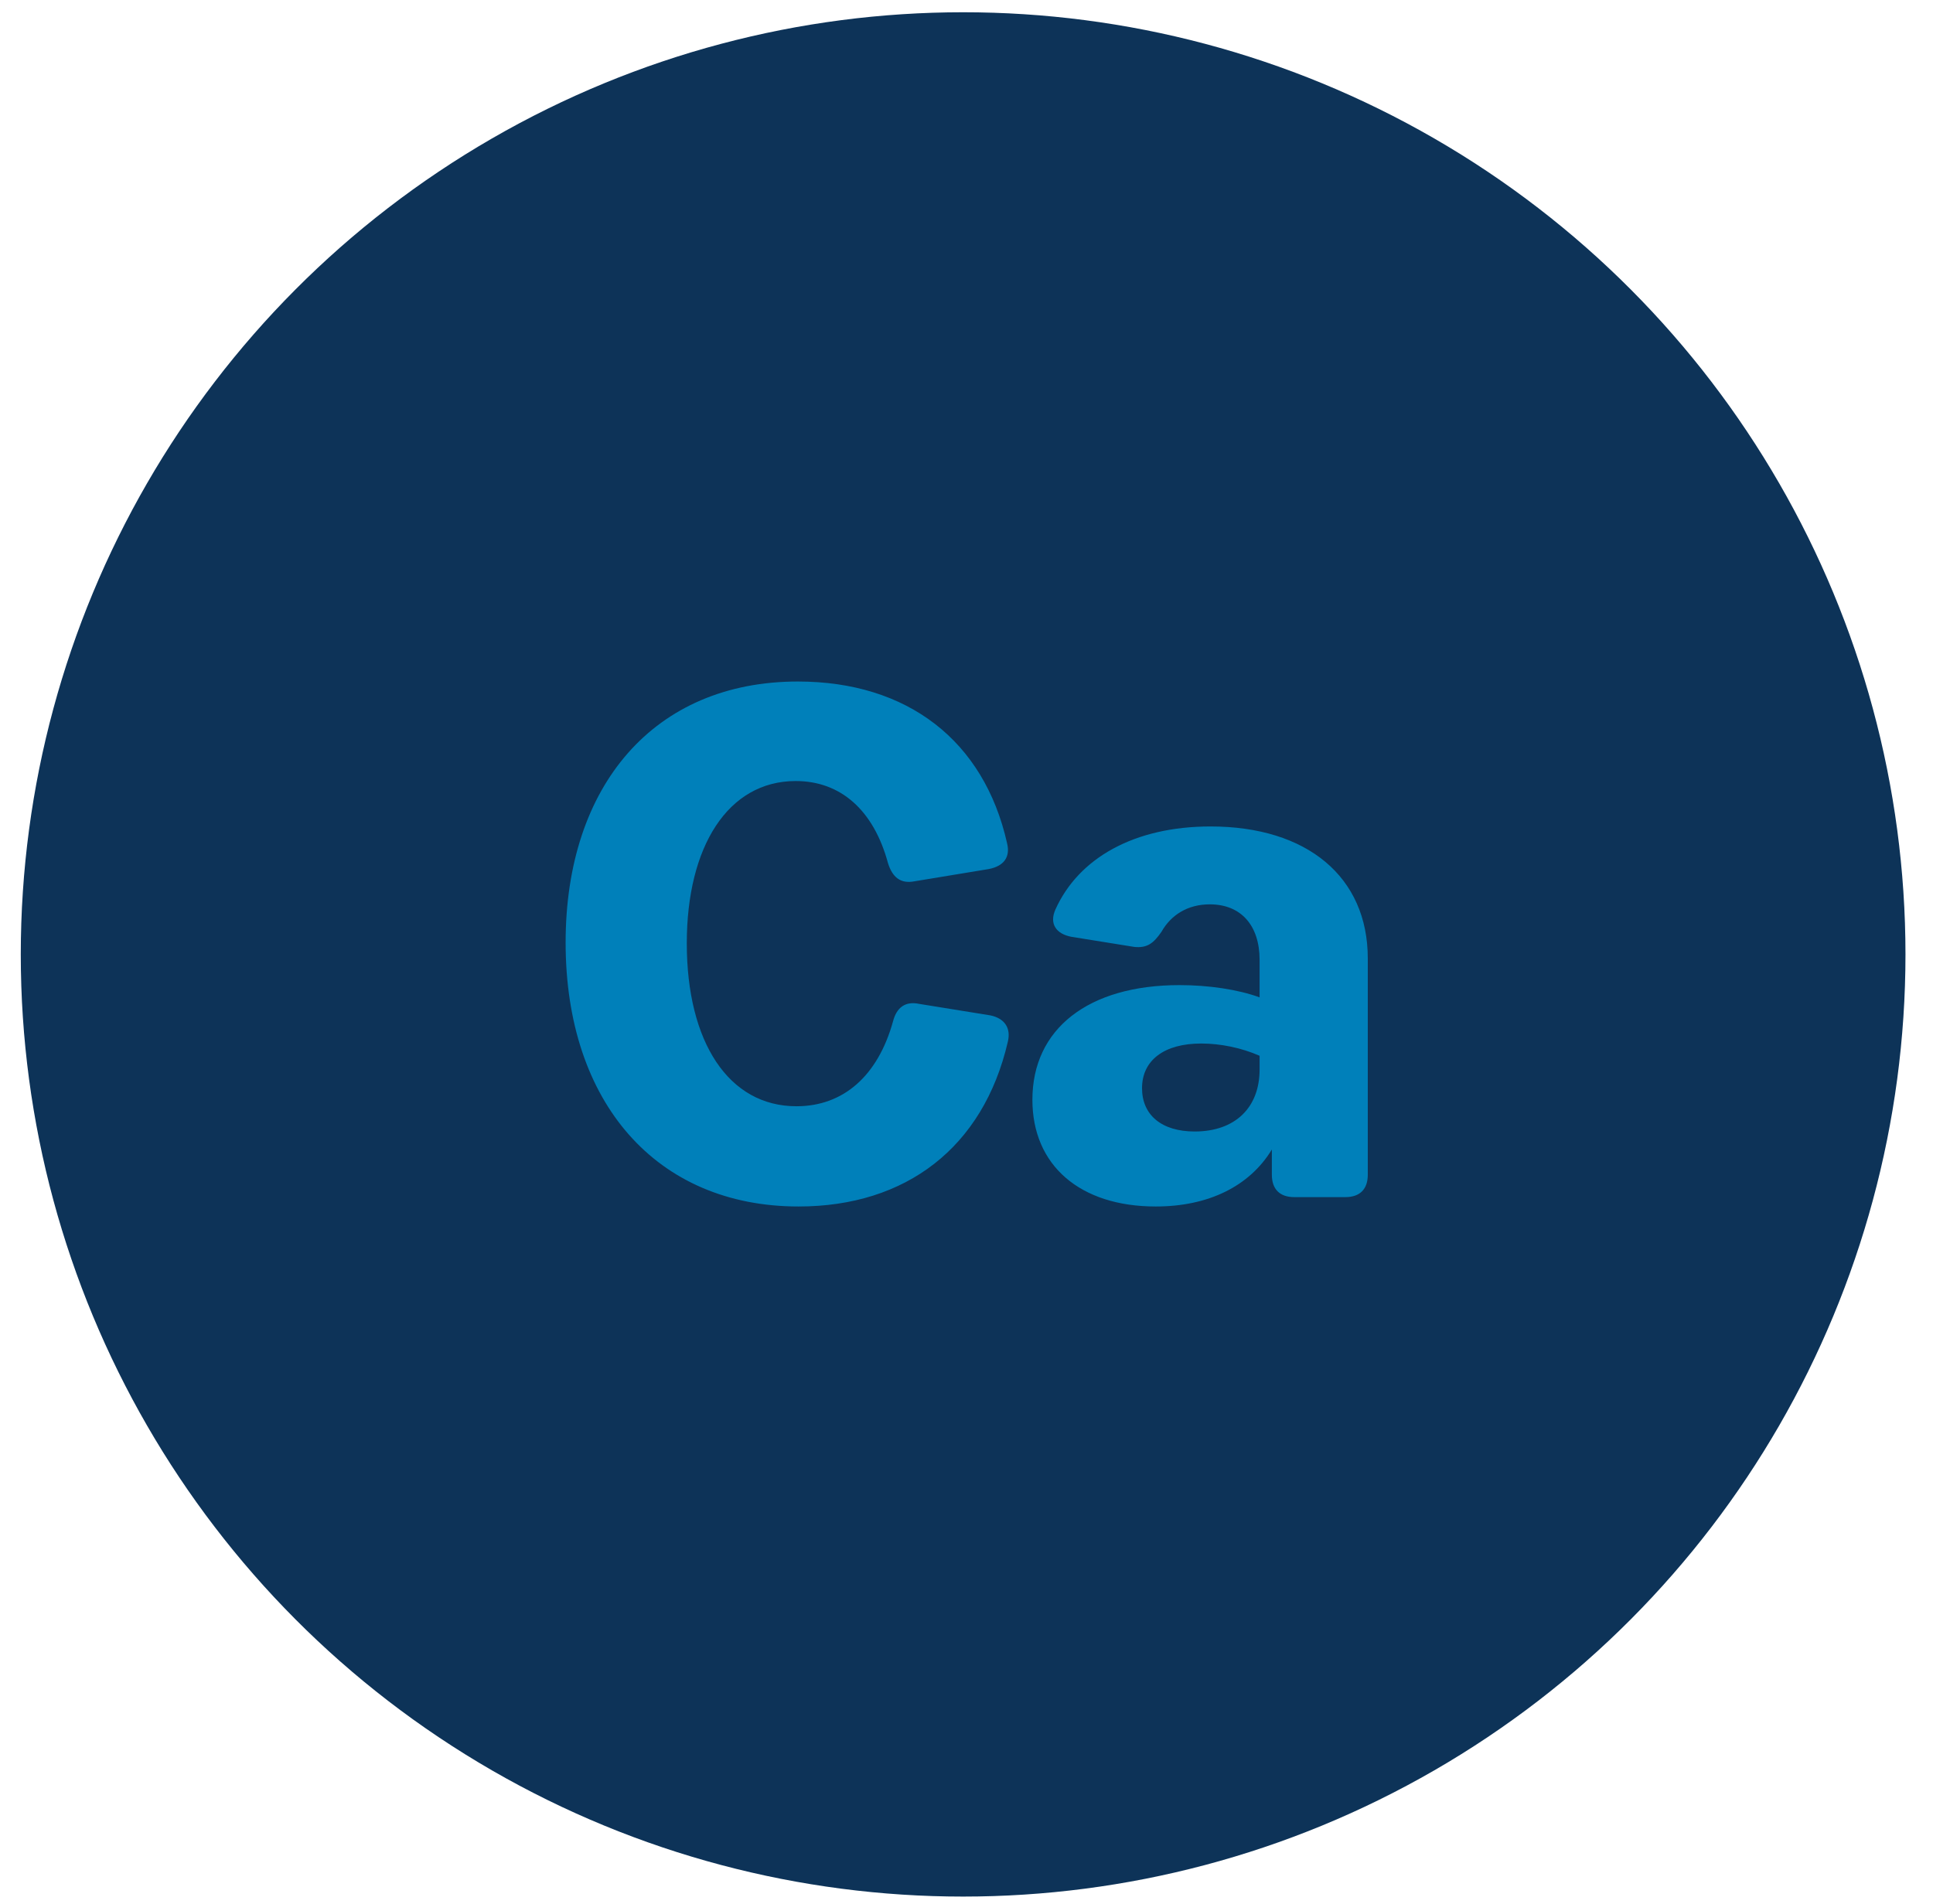
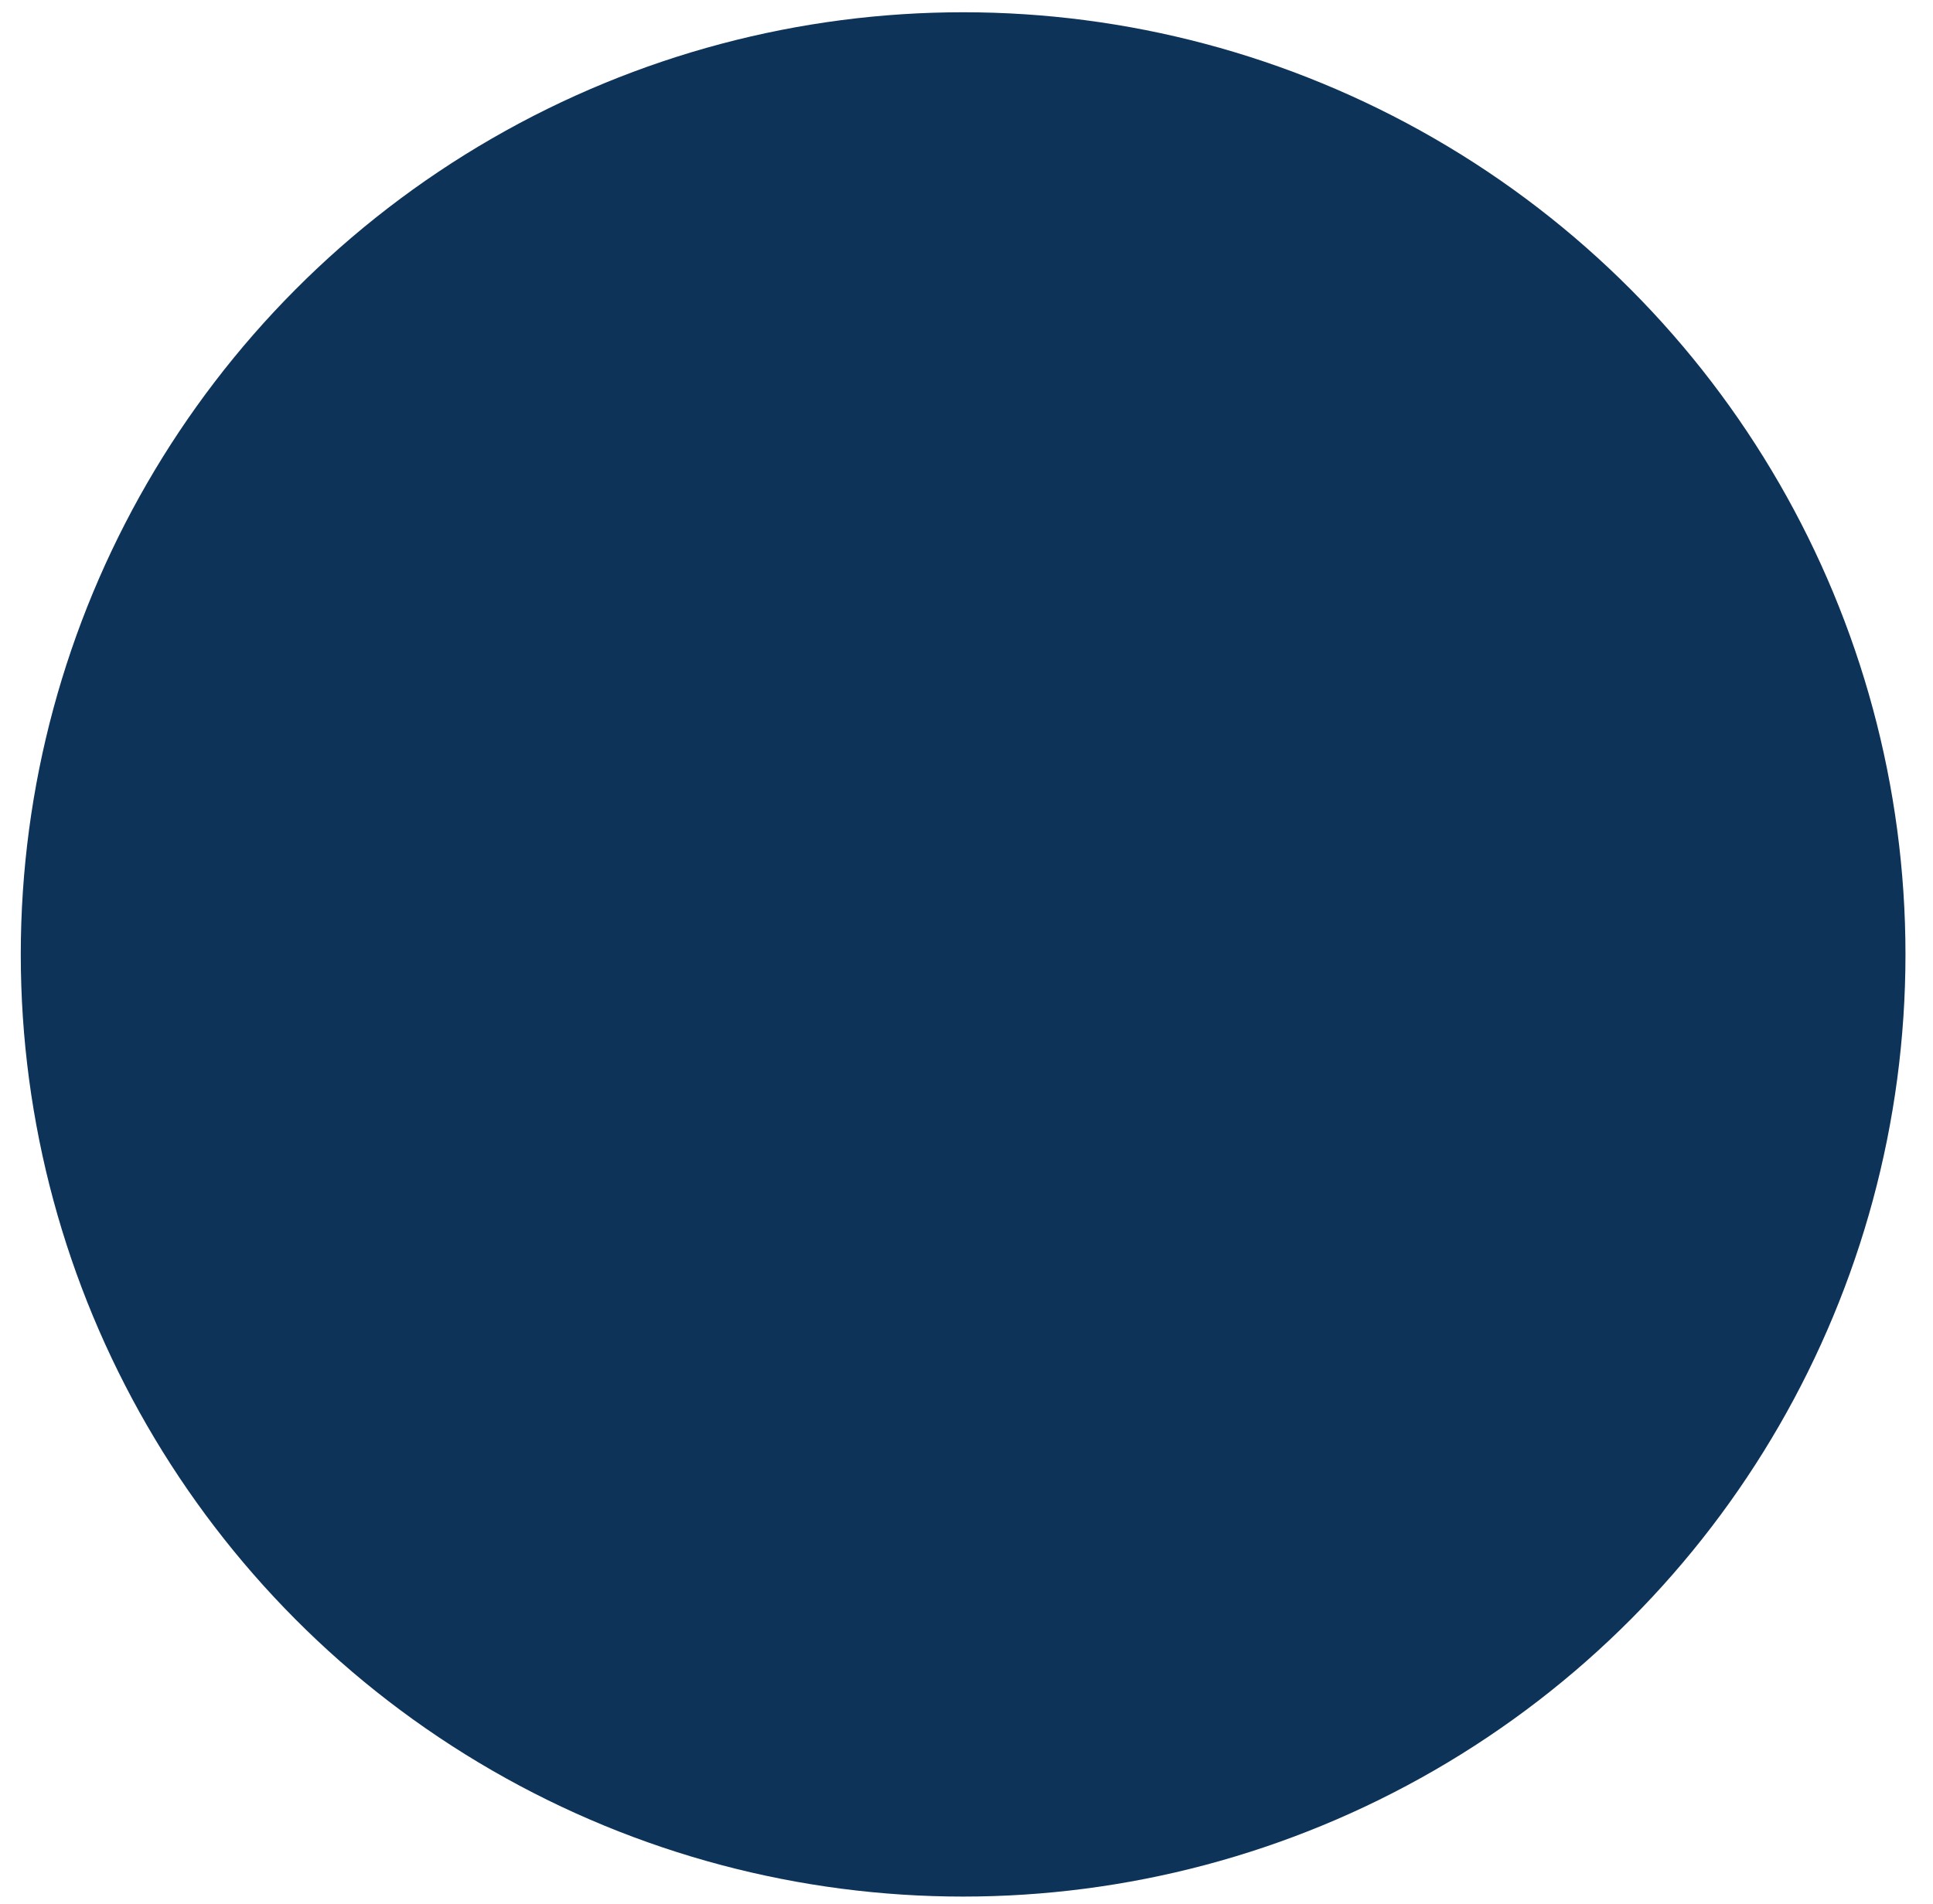
<svg xmlns="http://www.w3.org/2000/svg" width="67" height="66" viewBox="0 0 67 66" fill="none">
  <circle cx="32.663" cy="32.663" r="32.663" transform="matrix(1 0 0 -1 0.72 65.751)" fill="#0D3358" />
  <g clip-path="url(#clip0_1343_158)">
-     <path d="M19.605 32.677C19.605 38.227 22.755 41.827 27.68 41.827C31.405 41.827 34.08 39.777 34.93 36.127C35.055 35.627 34.805 35.302 34.33 35.202L31.855 34.802C31.38 34.702 31.08 34.927 30.955 35.402C30.43 37.302 29.23 38.352 27.605 38.352C25.255 38.352 23.805 36.127 23.805 32.702C23.805 29.352 25.23 27.077 27.58 27.077C29.13 27.077 30.28 28.077 30.78 29.927C30.93 30.402 31.205 30.652 31.705 30.552L34.28 30.127C34.78 30.027 35.03 29.727 34.905 29.227C34.105 25.677 31.455 23.627 27.655 23.627C22.68 23.627 19.605 27.227 19.605 32.677ZM41.959 28.652C39.309 28.652 37.384 29.752 36.584 31.527C36.359 32.027 36.609 32.377 37.134 32.477L39.309 32.827C39.759 32.877 39.984 32.702 40.259 32.302C40.584 31.727 41.159 31.352 41.934 31.352C43.009 31.352 43.659 32.077 43.659 33.277L43.659 34.577C42.909 34.302 41.884 34.152 40.884 34.152C37.709 34.152 35.784 35.677 35.784 38.127C35.784 40.402 37.434 41.827 40.059 41.827C41.884 41.827 43.309 41.127 44.084 39.852L44.084 40.727C44.084 41.227 44.359 41.502 44.859 41.502L46.634 41.502C47.134 41.502 47.409 41.227 47.409 40.727L47.409 33.227C47.409 30.402 45.309 28.652 41.959 28.652ZM41.409 39.227C40.259 39.227 39.584 38.652 39.584 37.727C39.584 36.752 40.359 36.177 41.634 36.177C42.309 36.177 43.034 36.327 43.659 36.602L43.659 37.077C43.659 38.402 42.809 39.227 41.409 39.227Z" fill="#0080BA" />
-   </g>
+     </g>
  <defs>
    <clipPath id="clip0_1343_158">
      <rect width="40.829" height="40.829" fill="white" transform="matrix(1 0 0 -1 12.969 53.502)" />
    </clipPath>
  </defs>
</svg>